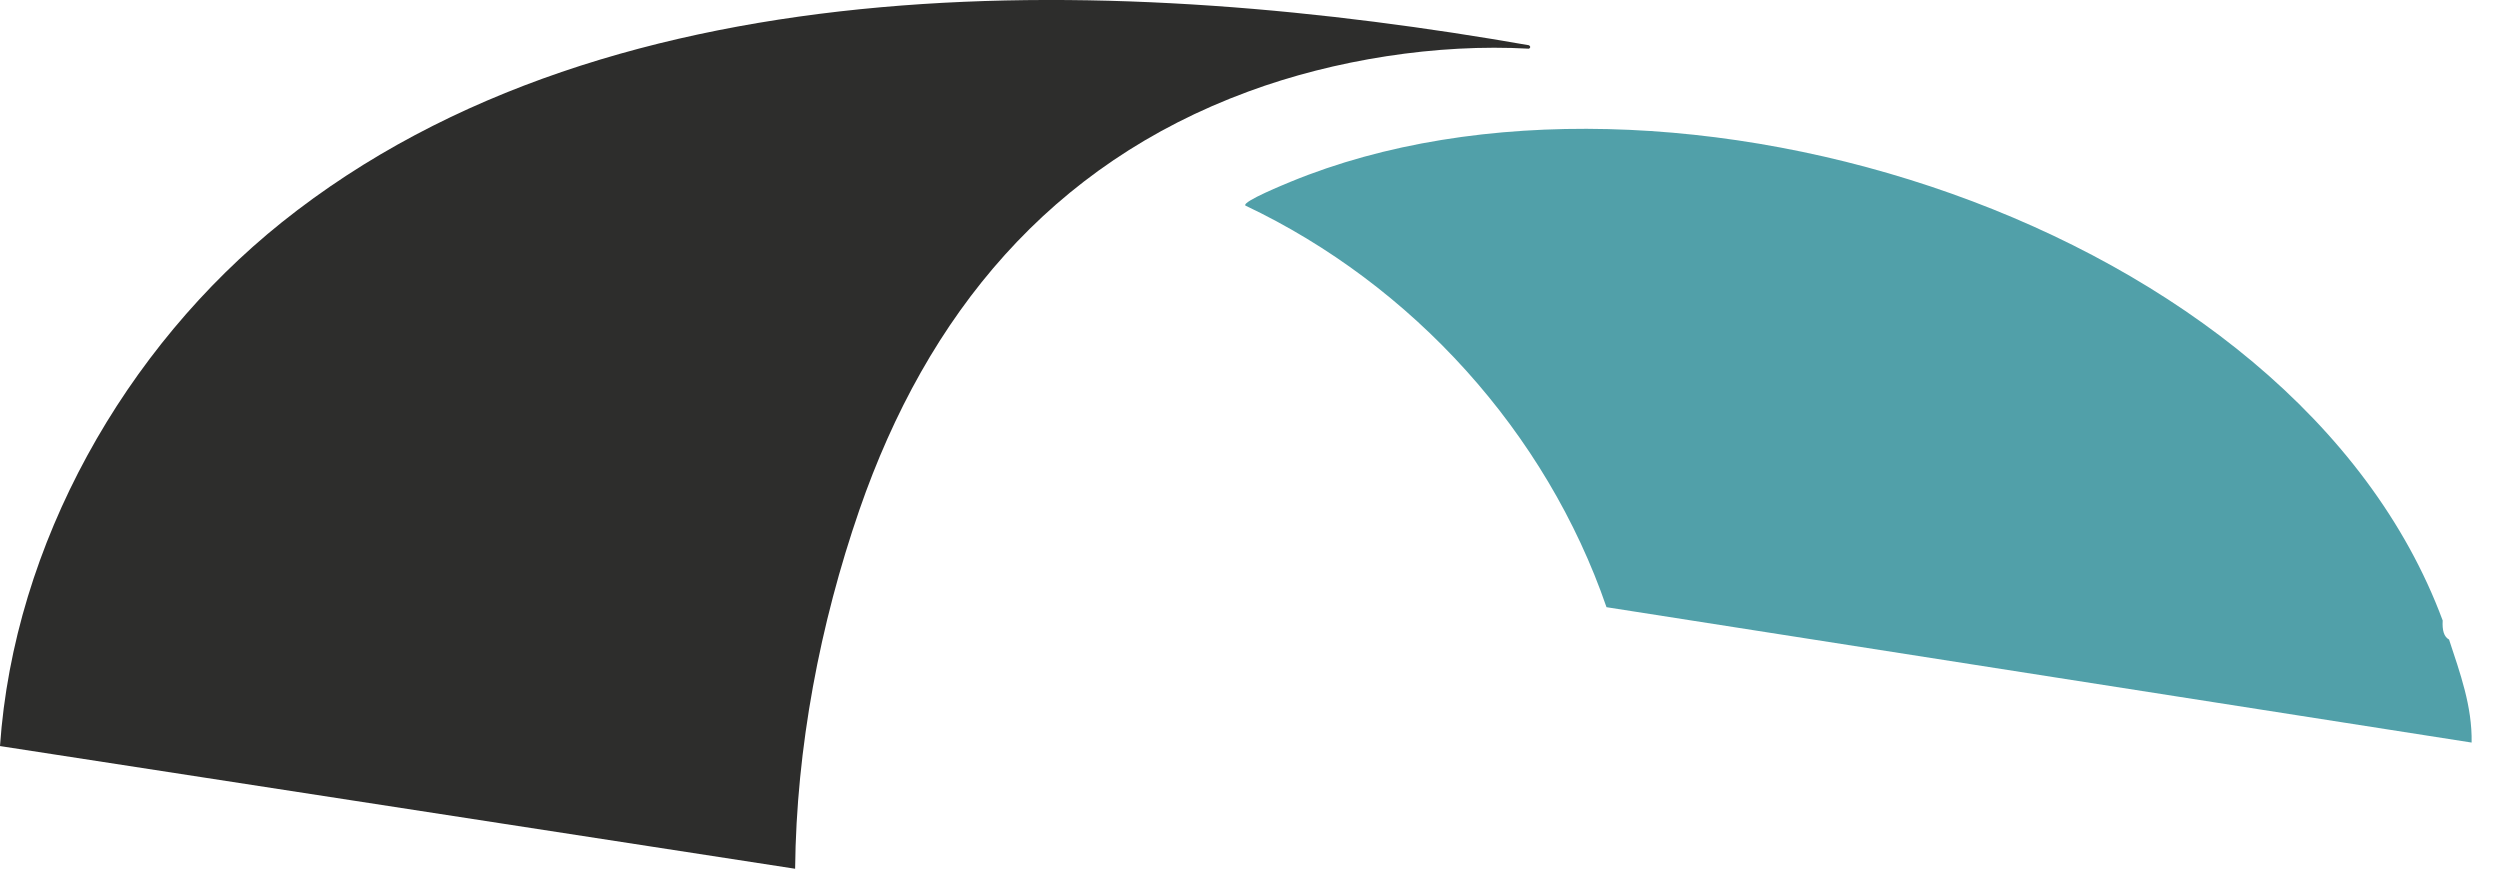
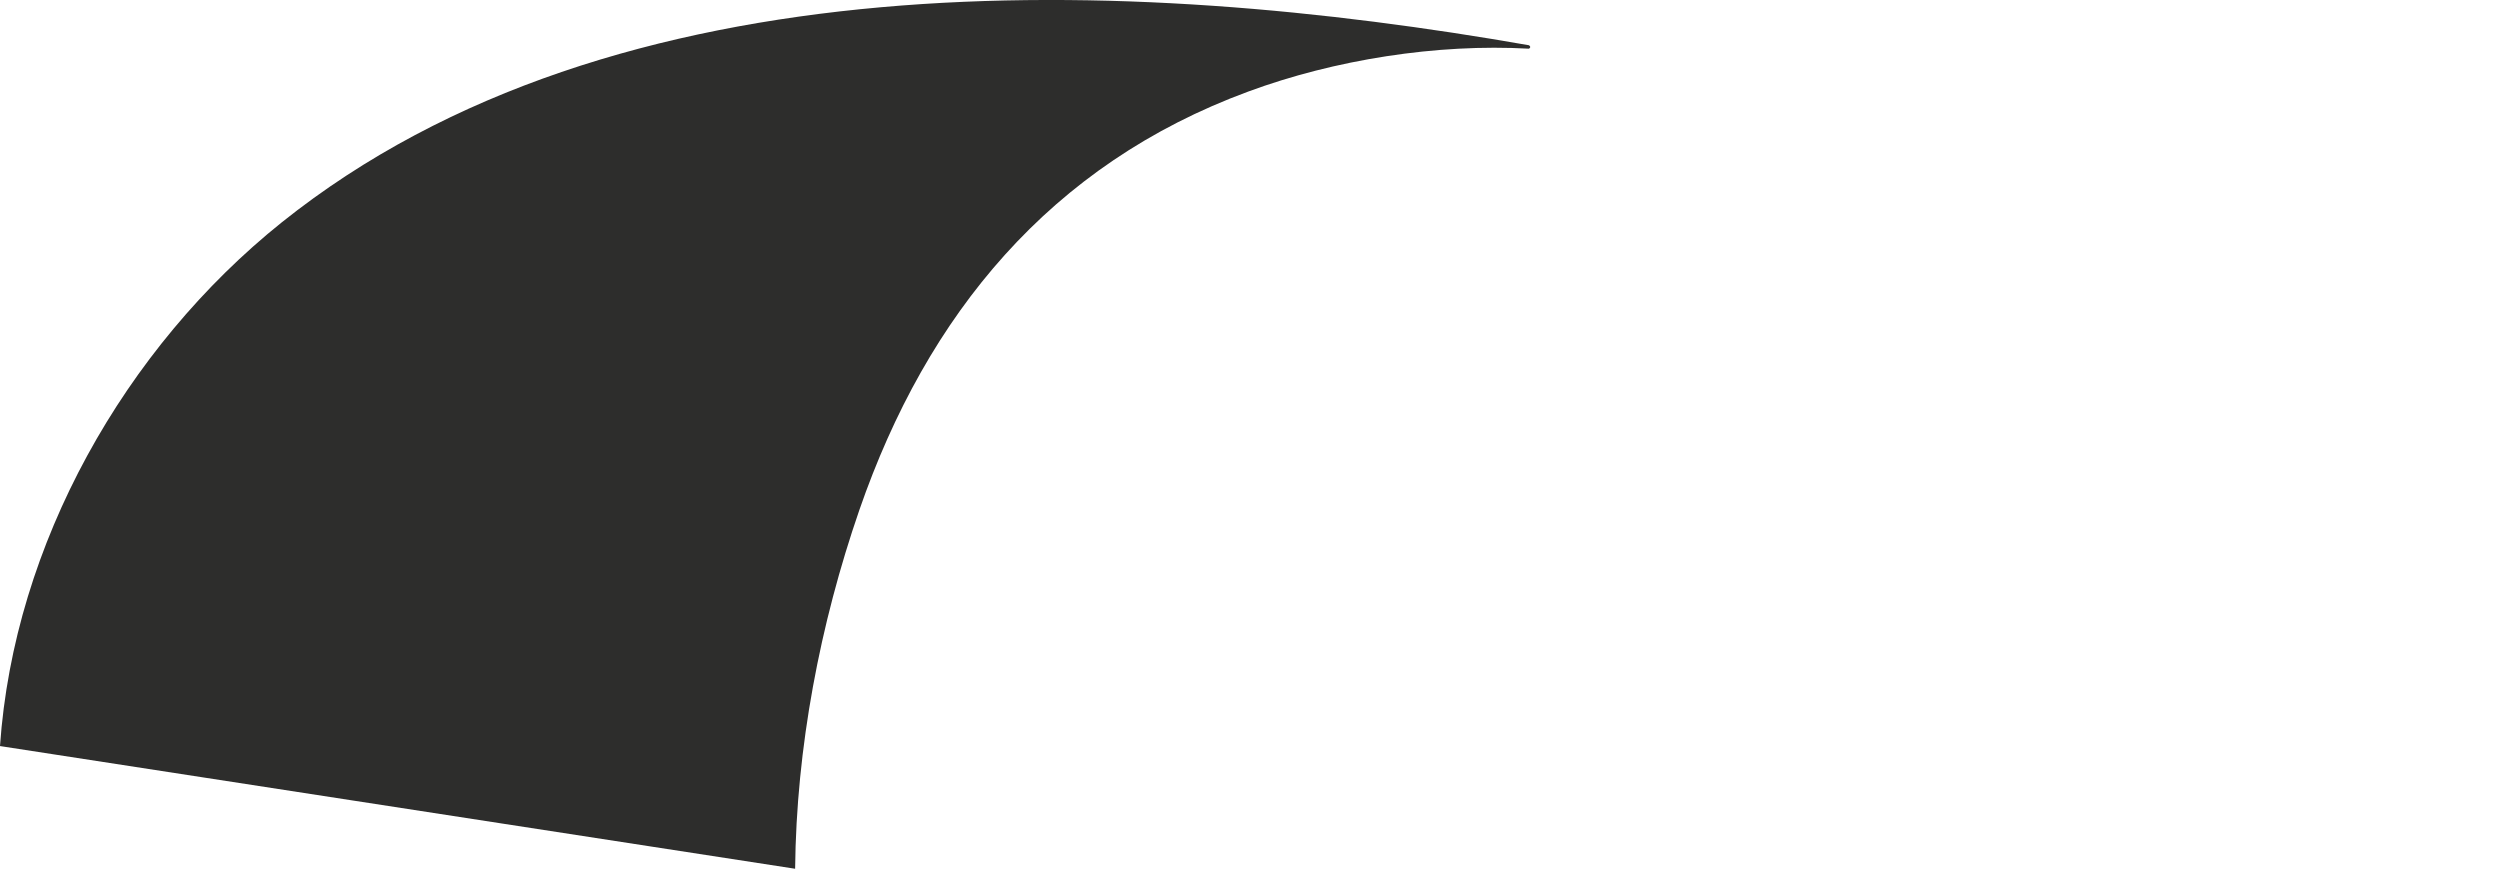
<svg xmlns="http://www.w3.org/2000/svg" fill="none" height="100%" overflow="visible" preserveAspectRatio="none" style="display: block;" viewBox="0 0 40 14" width="100%">
  <g id="Vector">
    <path d="M24.463 0.724C24.463 0.724 24.509 0.752 24.463 0.779C22.991 0.696 21.352 0.955 19.972 1.465C16.806 2.631 14.833 5.029 13.75 8.159C13.12 9.983 12.741 11.965 12.722 13.9L0 11.937C0.222 8.705 2 5.566 4.509 3.557C9.861 -0.721 18.065 -0.397 24.463 0.724Z" fill="#2D2D2C" />
-     <path d="M39.083 9.928C39.074 10.085 39.102 10.187 39.185 10.233C39.361 10.77 39.556 11.298 39.546 11.881L25.704 9.715C24.741 6.918 22.602 4.557 19.926 3.289C19.87 3.224 20.583 2.937 20.648 2.909C26.648 0.437 36.713 3.548 39.083 9.928Z" fill="#51A0A9" />
  </g>
</svg>